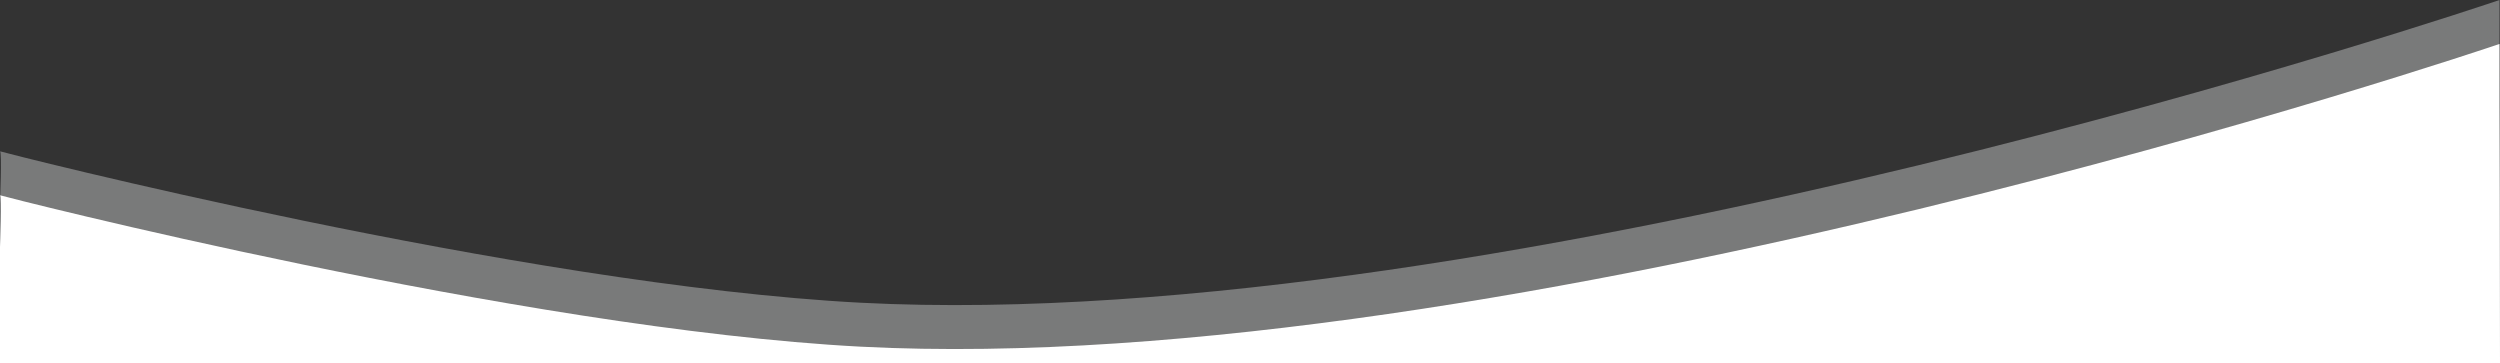
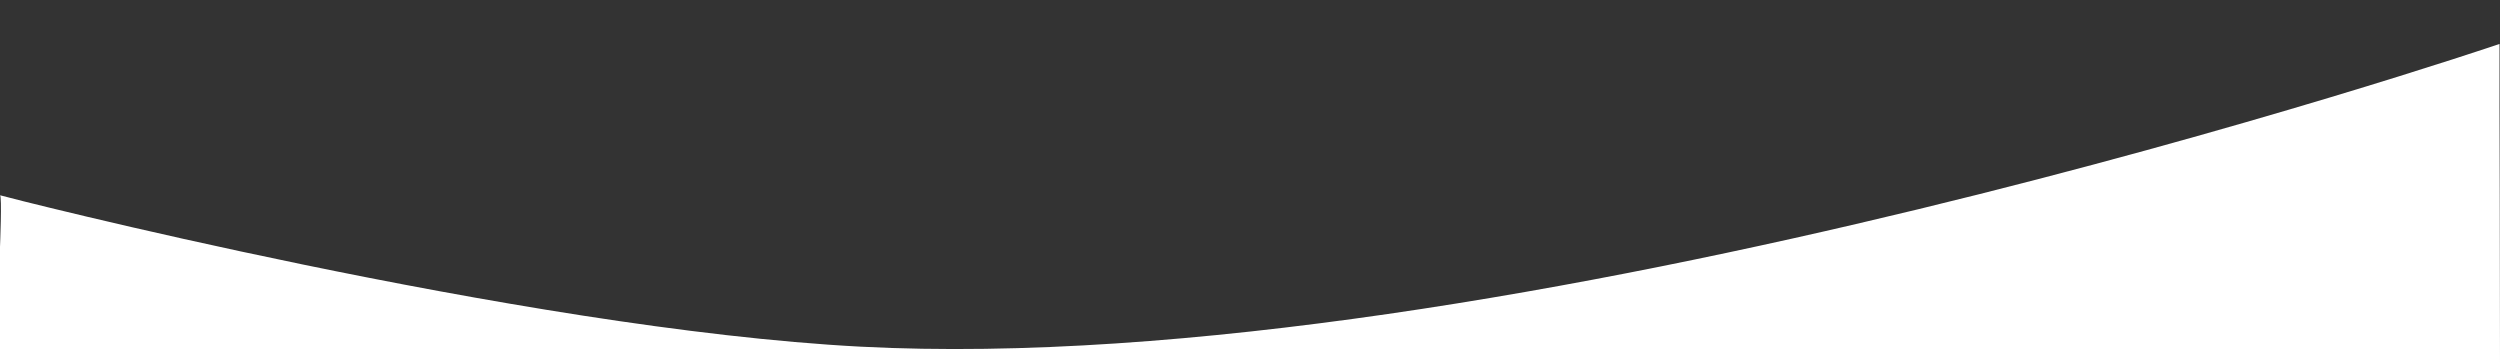
<svg xmlns="http://www.w3.org/2000/svg" version="1.1" id="Ebene_1" x="0px" y="0px" viewBox="0 0 1991.1 289.1" style="enable-background:new 0 0 1991.1 289.1;" xml:space="preserve">
  <rect x="0" y="0" width="1991.1" height="289.1" fill="#333333" stroke="none" />
  <style type="text/css">
	.st0{opacity:0.36;}
	.st1{fill:#F5F6F8;}
	.st2{fill:#FFFFFF;}
</style>
  <g id="Ebene_2_1_">
</g>
  <g id="Ebene_1_1_">
    <g id="Gruppe_40" transform="translate(157.536 -361.073)">
      <g id="b" transform="translate(-167.285 361.083)" class="st0">
        <g id="c" transform="translate(9.749 -0.01)">
-           <path class="st1" d="M0,289.1h1991.1c0.1-78.6-0.4-240.8-0.4-240.8V0c-8.1,2.8-790.8,267.8-1305.3,241.1      C414.3,226.9,0.9,121.1,0,120.5c1.7,0.3,0,41.1,0,41.1V289.1z" />
-         </g>
+           </g>
      </g>
      <g id="b-2" transform="translate(-248.133 622.432)">
        <g id="c-2" transform="translate(90.597 -226.358)">
          <path class="st2" d="M0,254.1h1991.1c0-83.6-0.4-205.8-0.4-205.8V0c-8.1,2.8-790.8,267.8-1305.3,241.1      C414.3,226.9,0.9,121.1,0,120.5c1.7,0.3,0,41.1,0,41.1V254.1z" />
        </g>
      </g>
    </g>
  </g>
</svg>